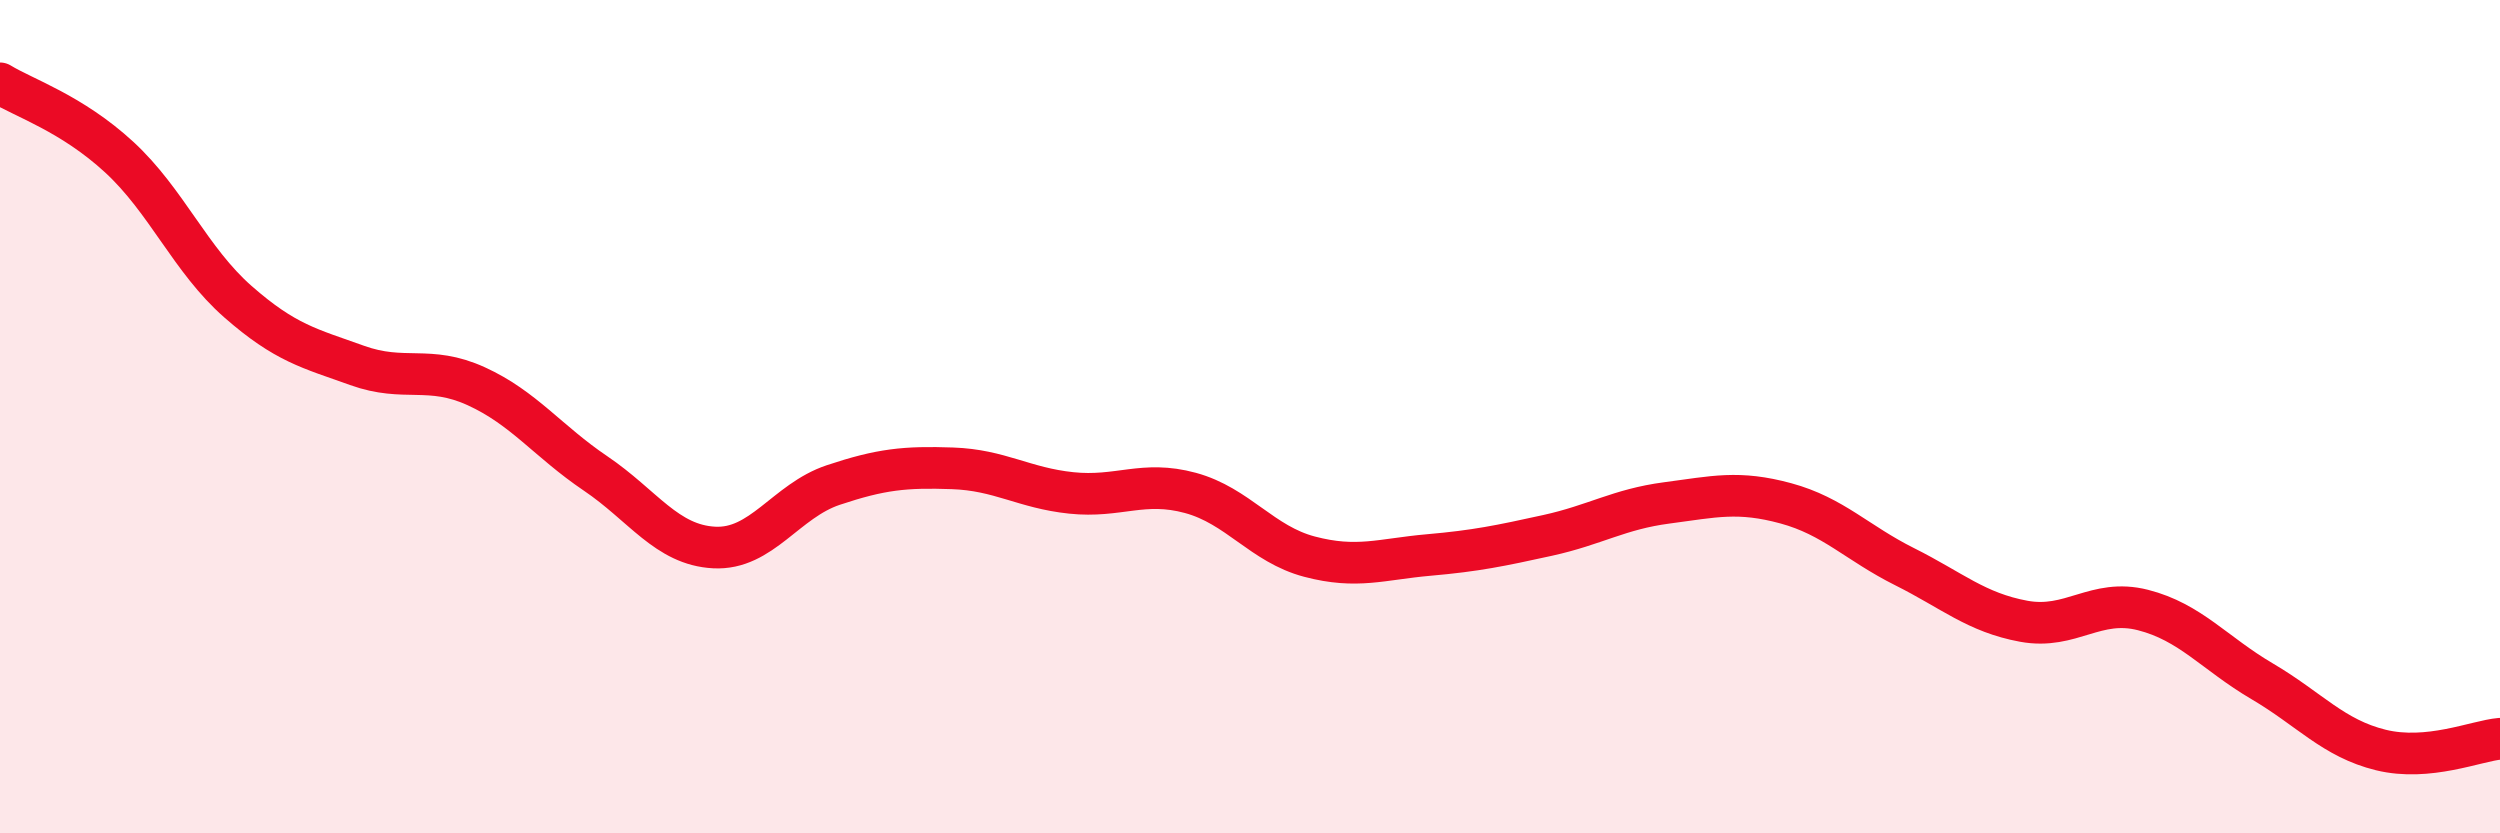
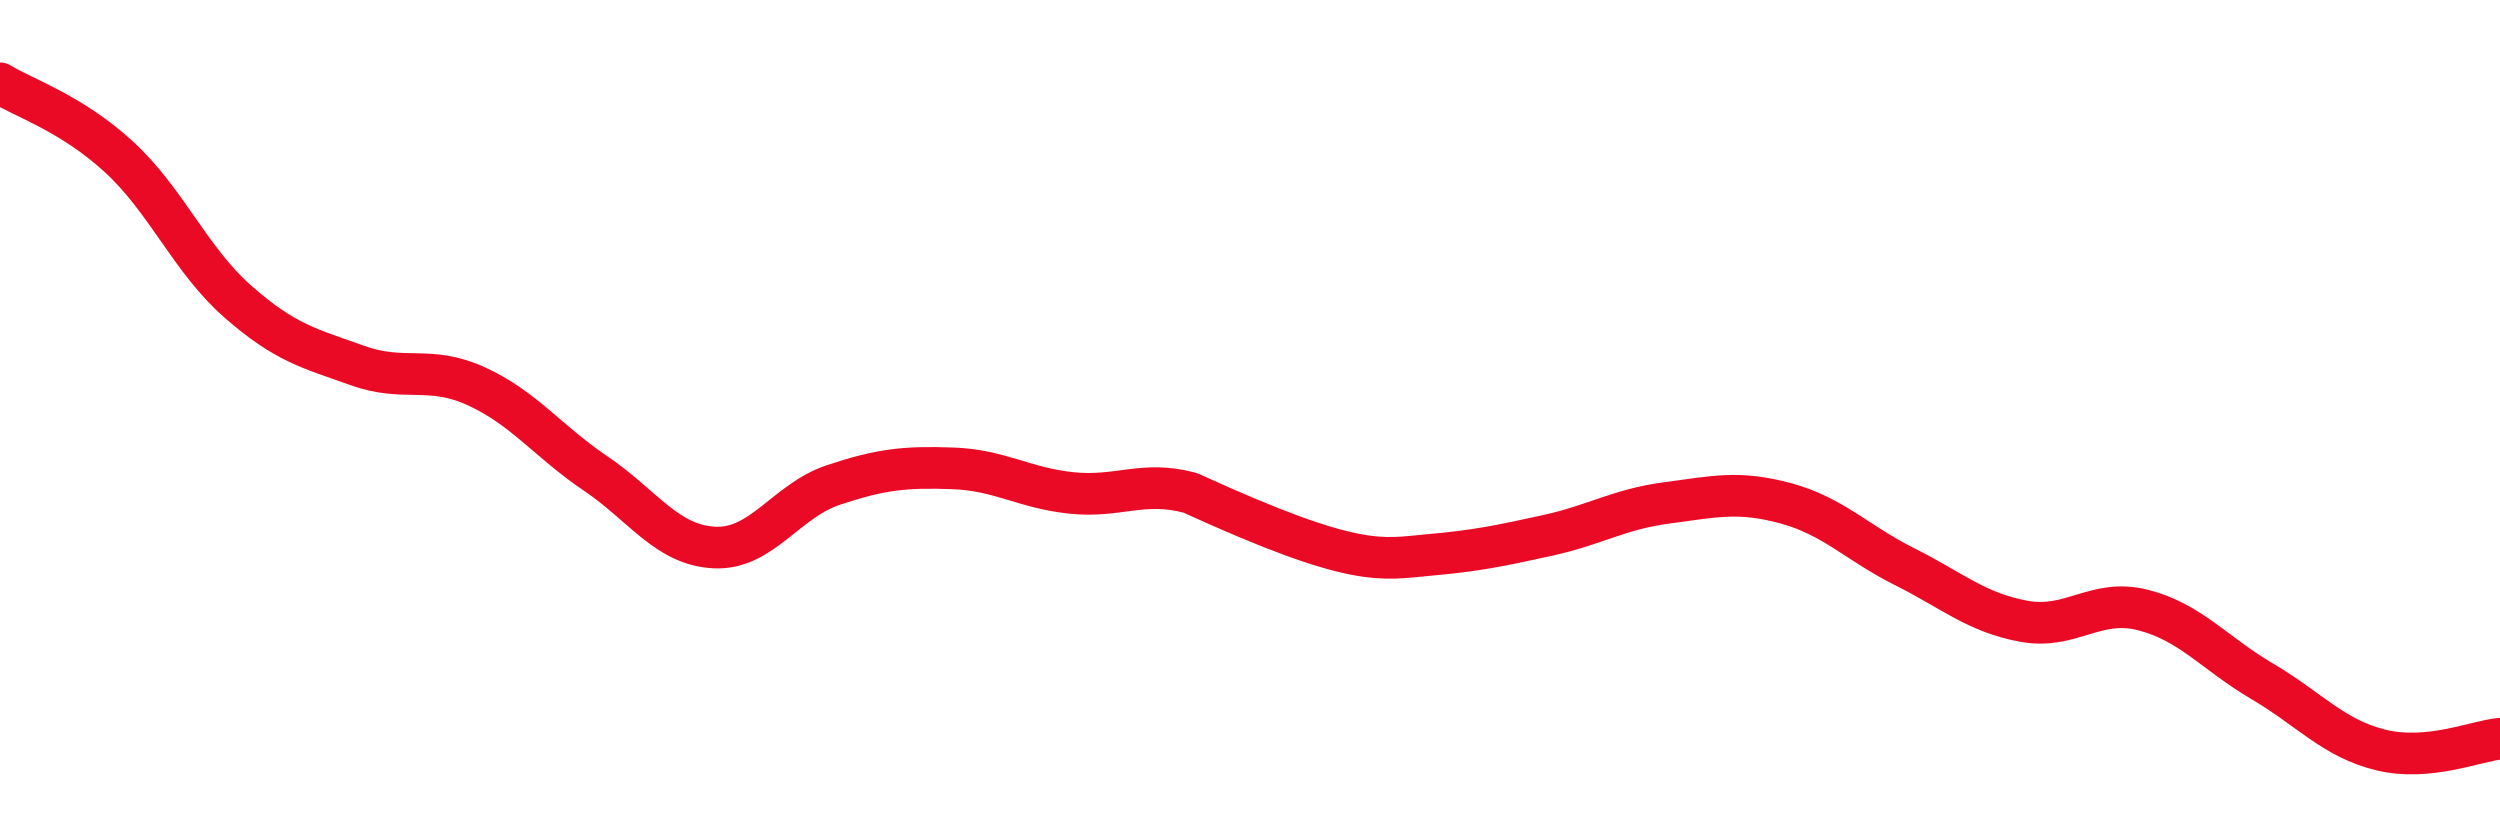
<svg xmlns="http://www.w3.org/2000/svg" width="60" height="20" viewBox="0 0 60 20">
-   <path d="M 0,2 C 0.57,2.35 1.72,2.72 2.86,3.77 C 4,4.82 4.57,6.24 5.71,7.24 C 6.85,8.24 7.43,8.36 8.57,8.77 C 9.71,9.18 10.29,8.75 11.43,9.27 C 12.57,9.79 13.15,10.59 14.29,11.36 C 15.43,12.13 16,13.08 17.14,13.14 C 18.28,13.2 18.86,12.02 20,11.64 C 21.14,11.26 21.72,11.2 22.86,11.24 C 24,11.28 24.57,11.71 25.71,11.83 C 26.85,11.95 27.43,11.52 28.57,11.83 C 29.71,12.14 30.29,13.06 31.43,13.36 C 32.57,13.66 33.15,13.42 34.29,13.32 C 35.43,13.22 36,13.1 37.14,12.85 C 38.28,12.6 38.86,12.22 40,12.07 C 41.14,11.92 41.72,11.77 42.86,12.08 C 44,12.39 44.57,13.03 45.71,13.6 C 46.85,14.17 47.43,14.7 48.57,14.91 C 49.71,15.12 50.29,14.35 51.43,14.64 C 52.57,14.93 53.15,15.68 54.29,16.35 C 55.43,17.02 56,17.72 57.14,18 C 58.28,18.28 59.43,17.78 60,17.73L60 20L0 20Z" fill="#EB0A25" opacity="0.1" stroke-linecap="round" stroke-linejoin="round" />
-   <path d="M 0,2 C 0.57,2.35 1.72,2.72 2.86,3.77 C 4,4.82 4.57,6.24 5.71,7.24 C 6.85,8.24 7.43,8.36 8.57,8.77 C 9.71,9.18 10.29,8.75 11.43,9.27 C 12.57,9.79 13.15,10.59 14.29,11.36 C 15.43,12.13 16,13.08 17.14,13.14 C 18.28,13.2 18.86,12.02 20,11.64 C 21.14,11.26 21.72,11.2 22.86,11.24 C 24,11.28 24.57,11.71 25.71,11.83 C 26.85,11.95 27.43,11.52 28.57,11.83 C 29.71,12.14 30.29,13.06 31.43,13.36 C 32.57,13.66 33.15,13.42 34.29,13.32 C 35.43,13.22 36,13.1 37.14,12.85 C 38.28,12.6 38.86,12.22 40,12.07 C 41.14,11.92 41.72,11.77 42.86,12.08 C 44,12.39 44.57,13.03 45.71,13.6 C 46.85,14.17 47.43,14.7 48.57,14.91 C 49.71,15.12 50.29,14.35 51.43,14.64 C 52.57,14.93 53.15,15.68 54.29,16.35 C 55.43,17.02 56,17.72 57.14,18 C 58.28,18.28 59.43,17.78 60,17.73" stroke="#EB0A25" stroke-width="1" fill="none" stroke-linecap="round" stroke-linejoin="round" />
+   <path d="M 0,2 C 0.57,2.35 1.72,2.72 2.86,3.77 C 4,4.82 4.57,6.24 5.71,7.24 C 6.85,8.24 7.43,8.36 8.57,8.77 C 9.71,9.18 10.29,8.75 11.43,9.27 C 12.57,9.79 13.15,10.59 14.29,11.36 C 15.43,12.13 16,13.08 17.14,13.14 C 18.28,13.2 18.86,12.02 20,11.64 C 21.14,11.26 21.72,11.2 22.86,11.24 C 24,11.28 24.57,11.71 25.71,11.83 C 26.85,11.95 27.43,11.52 28.57,11.83 C 32.57,13.66 33.15,13.42 34.29,13.32 C 35.43,13.22 36,13.1 37.14,12.85 C 38.28,12.6 38.86,12.22 40,12.07 C 41.14,11.92 41.72,11.77 42.86,12.08 C 44,12.39 44.57,13.03 45.71,13.6 C 46.85,14.17 47.43,14.7 48.57,14.91 C 49.71,15.12 50.29,14.35 51.43,14.64 C 52.57,14.93 53.15,15.68 54.29,16.35 C 55.43,17.02 56,17.72 57.14,18 C 58.28,18.28 59.43,17.78 60,17.73" stroke="#EB0A25" stroke-width="1" fill="none" stroke-linecap="round" stroke-linejoin="round" />
</svg>